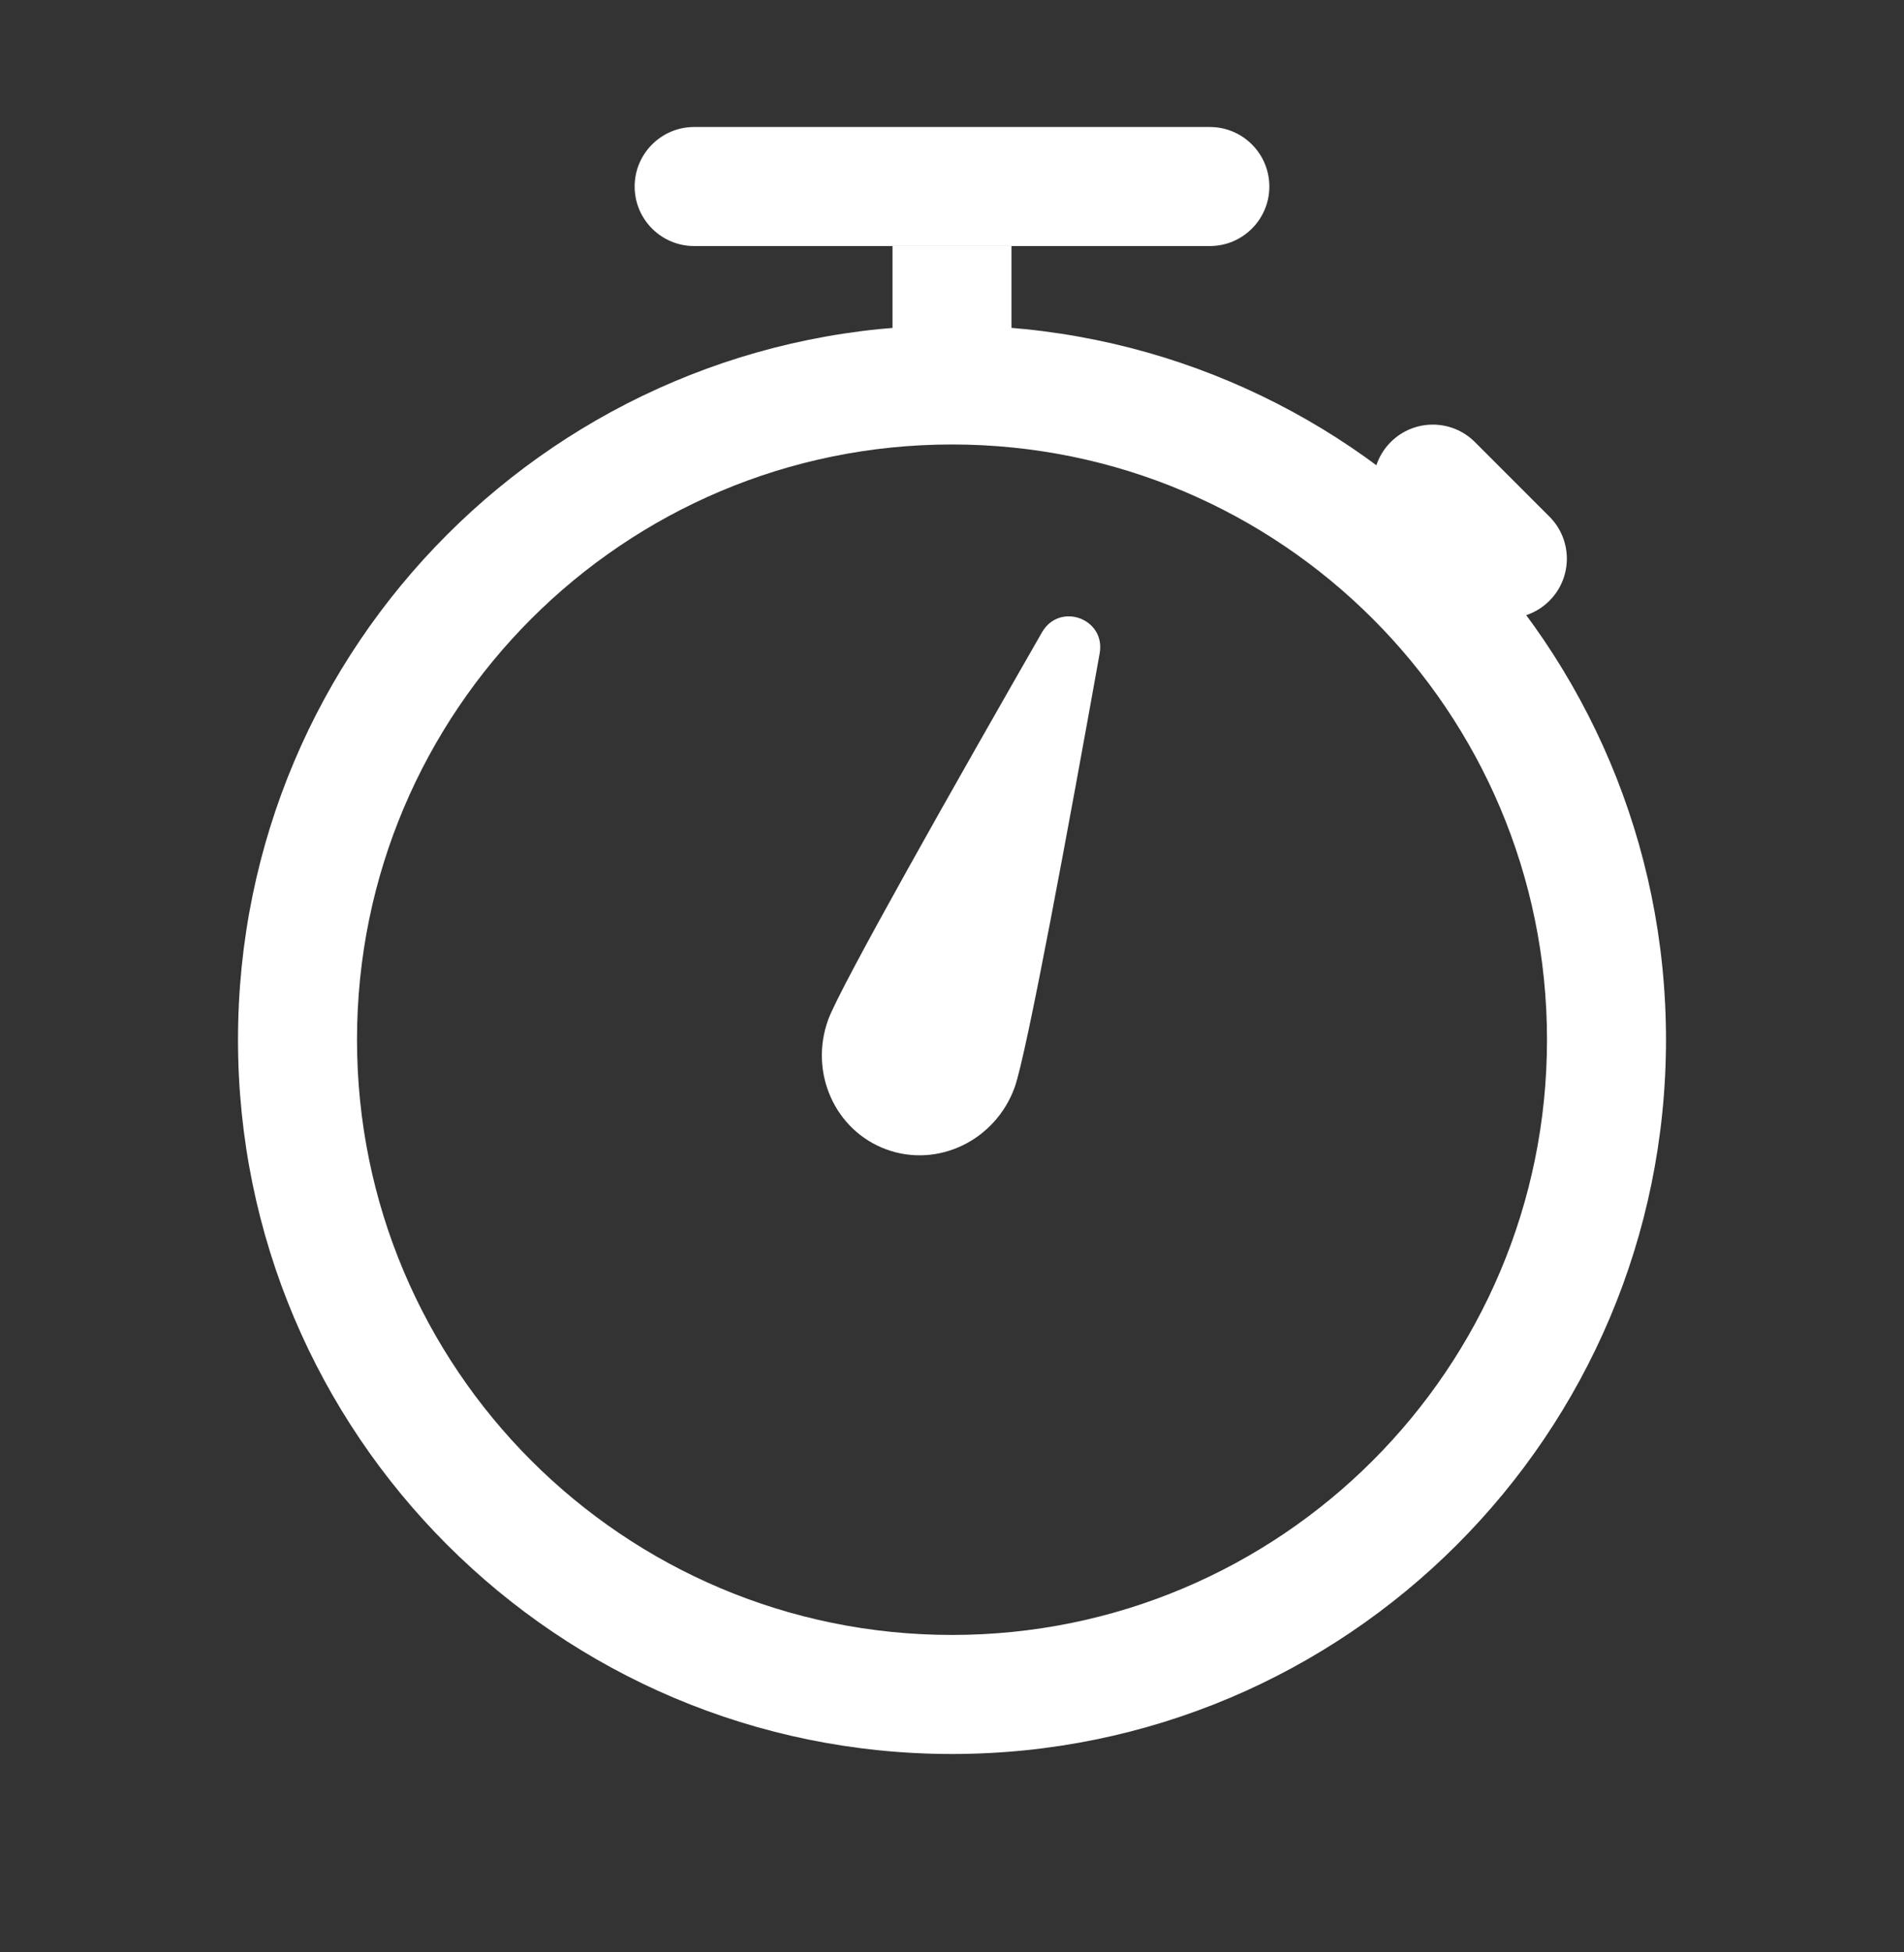
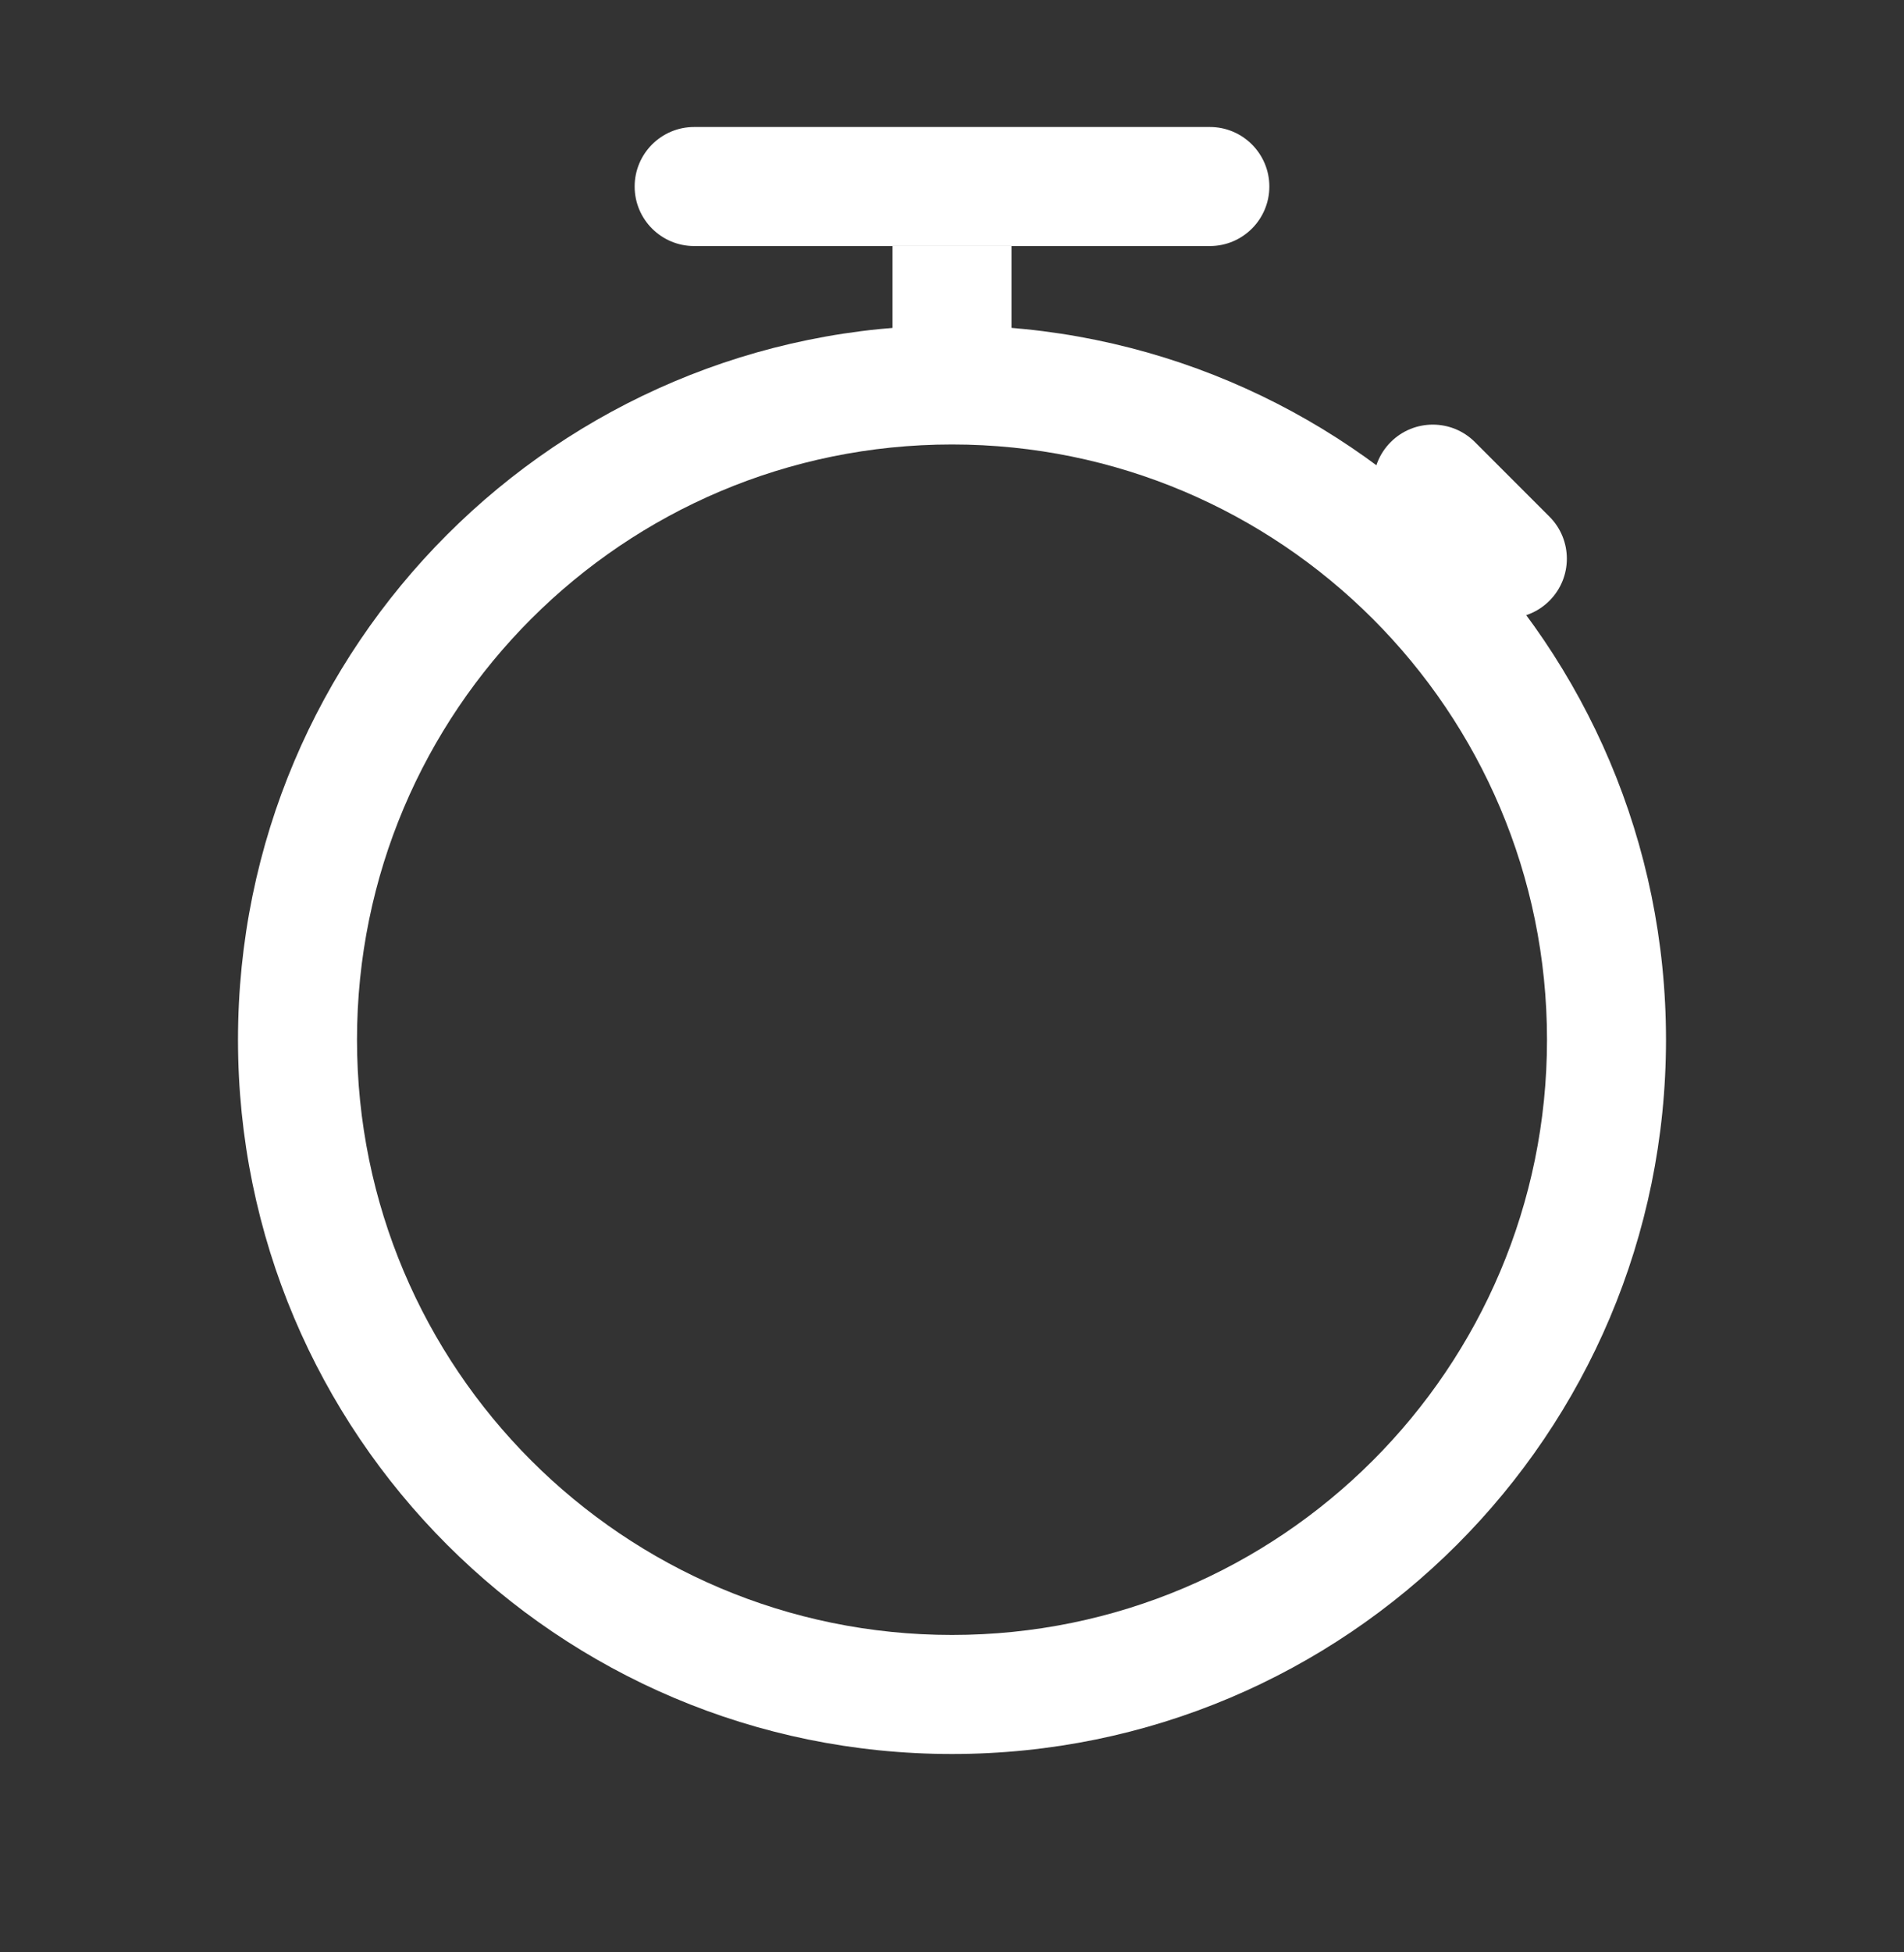
<svg xmlns="http://www.w3.org/2000/svg" width="40" height="41" viewBox="0 0 40 41" fill="none">
  <rect x="0" y="0" width="40" height="41" fill="#333333" stroke="none" />
  <path fill-rule="evenodd" clip-rule="evenodd" d="M20 34.334C26.904 34.334 32.5 28.737 32.5 21.834C32.5 14.93 26.904 9.334 20 9.334C13.096 9.334 7.5 14.93 7.5 21.834C7.5 28.737 13.096 34.334 20 34.334ZM20 36.834C28.284 36.834 35 30.118 35 21.834C35 13.549 28.284 6.834 20 6.834C11.716 6.834 5 13.549 5 21.834C5 30.118 11.716 36.834 20 36.834Z" fill="white" />
  <path fill-rule="evenodd" clip-rule="evenodd" d="M13.333 3.917C13.333 3.227 13.893 2.667 14.583 2.667H25.417C26.107 2.667 26.667 3.227 26.667 3.917C26.667 4.607 26.107 5.167 25.417 5.167H14.583C13.893 5.167 13.333 4.607 13.333 3.917Z" fill="white" />
  <path fill-rule="evenodd" clip-rule="evenodd" d="M18.75 8.5V5.167L21.25 5.167V8.5H18.75Z" fill="white" />
  <path fill-rule="evenodd" clip-rule="evenodd" d="M29.217 9.283C29.705 8.795 30.497 8.795 30.985 9.283L32.551 10.849C33.039 11.337 33.039 12.128 32.551 12.616C32.062 13.105 31.271 13.105 30.783 12.616L29.217 11.051C28.729 10.563 28.729 9.771 29.217 9.283Z" fill="white" />
-   <path fill-rule="evenodd" clip-rule="evenodd" d="M18.624 24.139C19.705 24.532 20.91 23.95 21.315 22.838C21.569 22.138 22.47 17.248 23.102 13.722C23.234 12.99 22.259 12.635 21.889 13.281C20.107 16.388 17.654 20.713 17.399 21.413C16.994 22.525 17.543 23.745 18.624 24.139Z" fill="white" />
</svg>